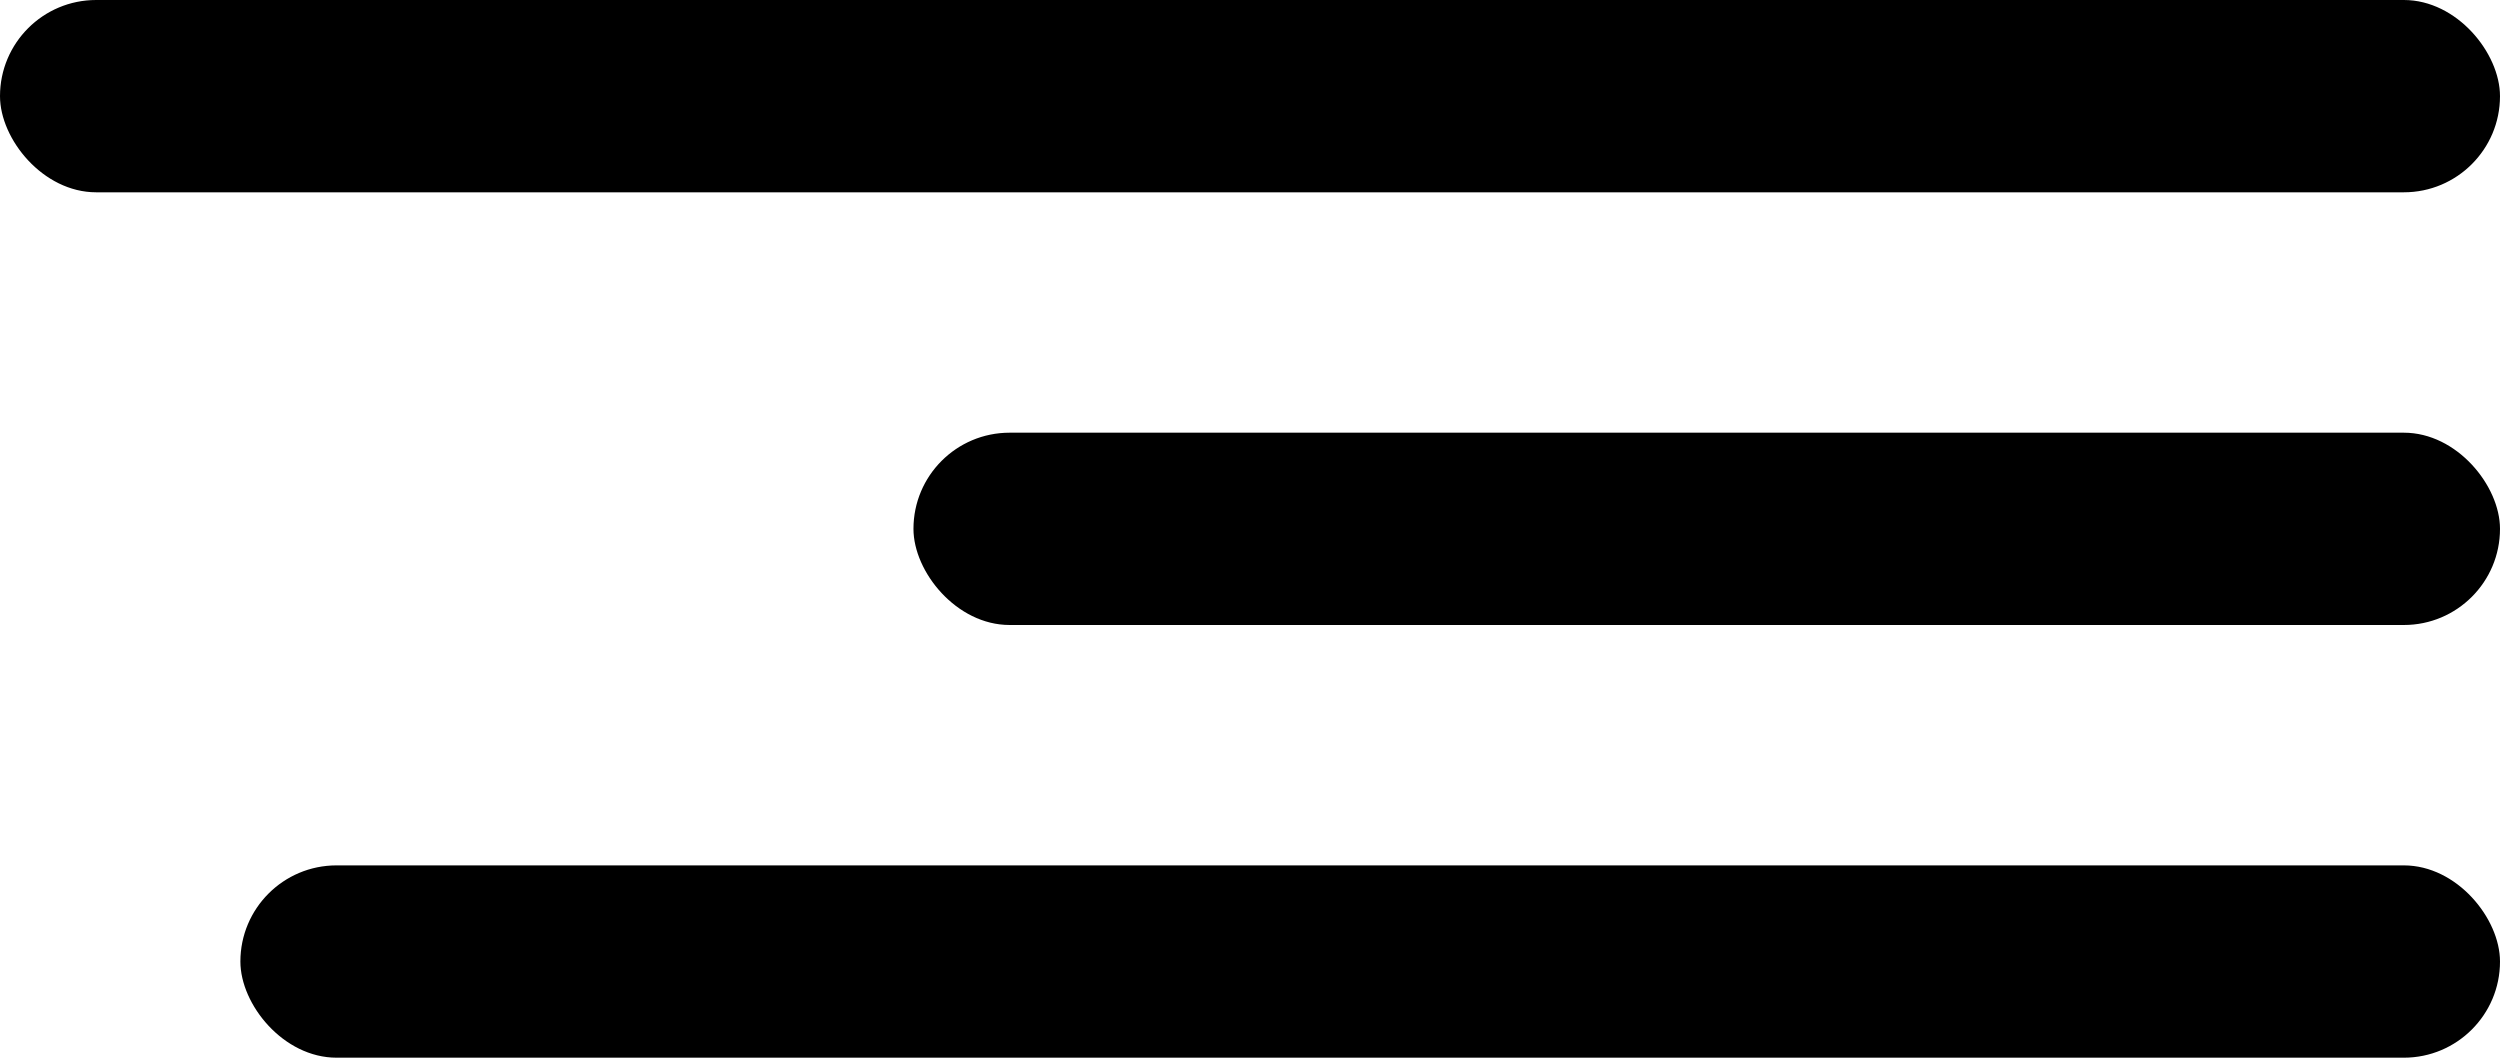
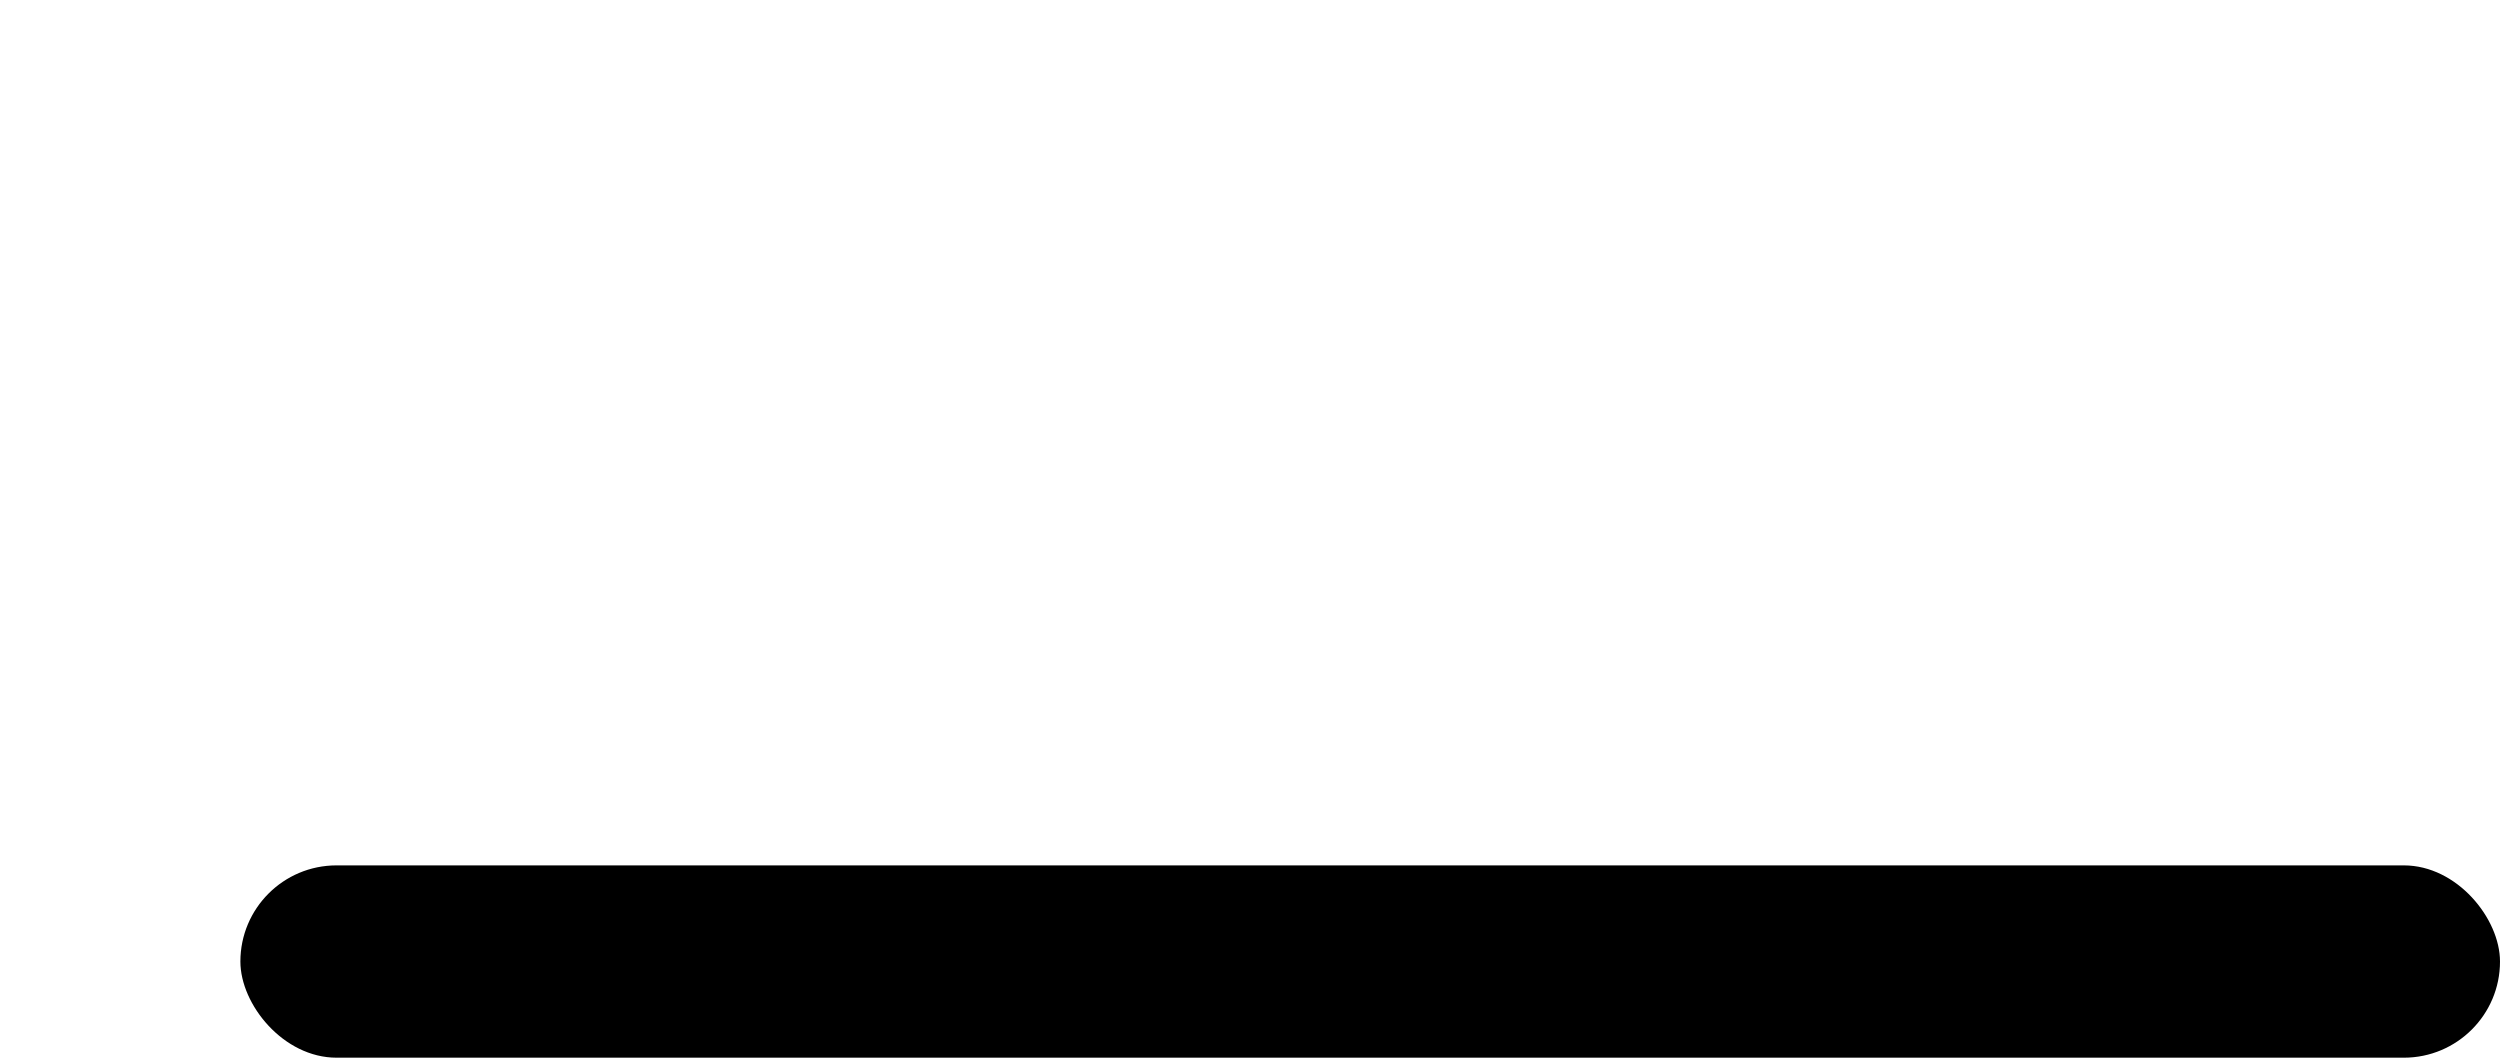
<svg xmlns="http://www.w3.org/2000/svg" width="52" height="22" viewBox="0 0 52 22" fill="none">
  <rect x="5" y="18" width="47" height="4" rx="2" fill="black" />
-   <rect x="19" y="9" width="33" height="4" rx="2" fill="black" />
-   <rect width="52" height="4" rx="2" fill="black" />
</svg>